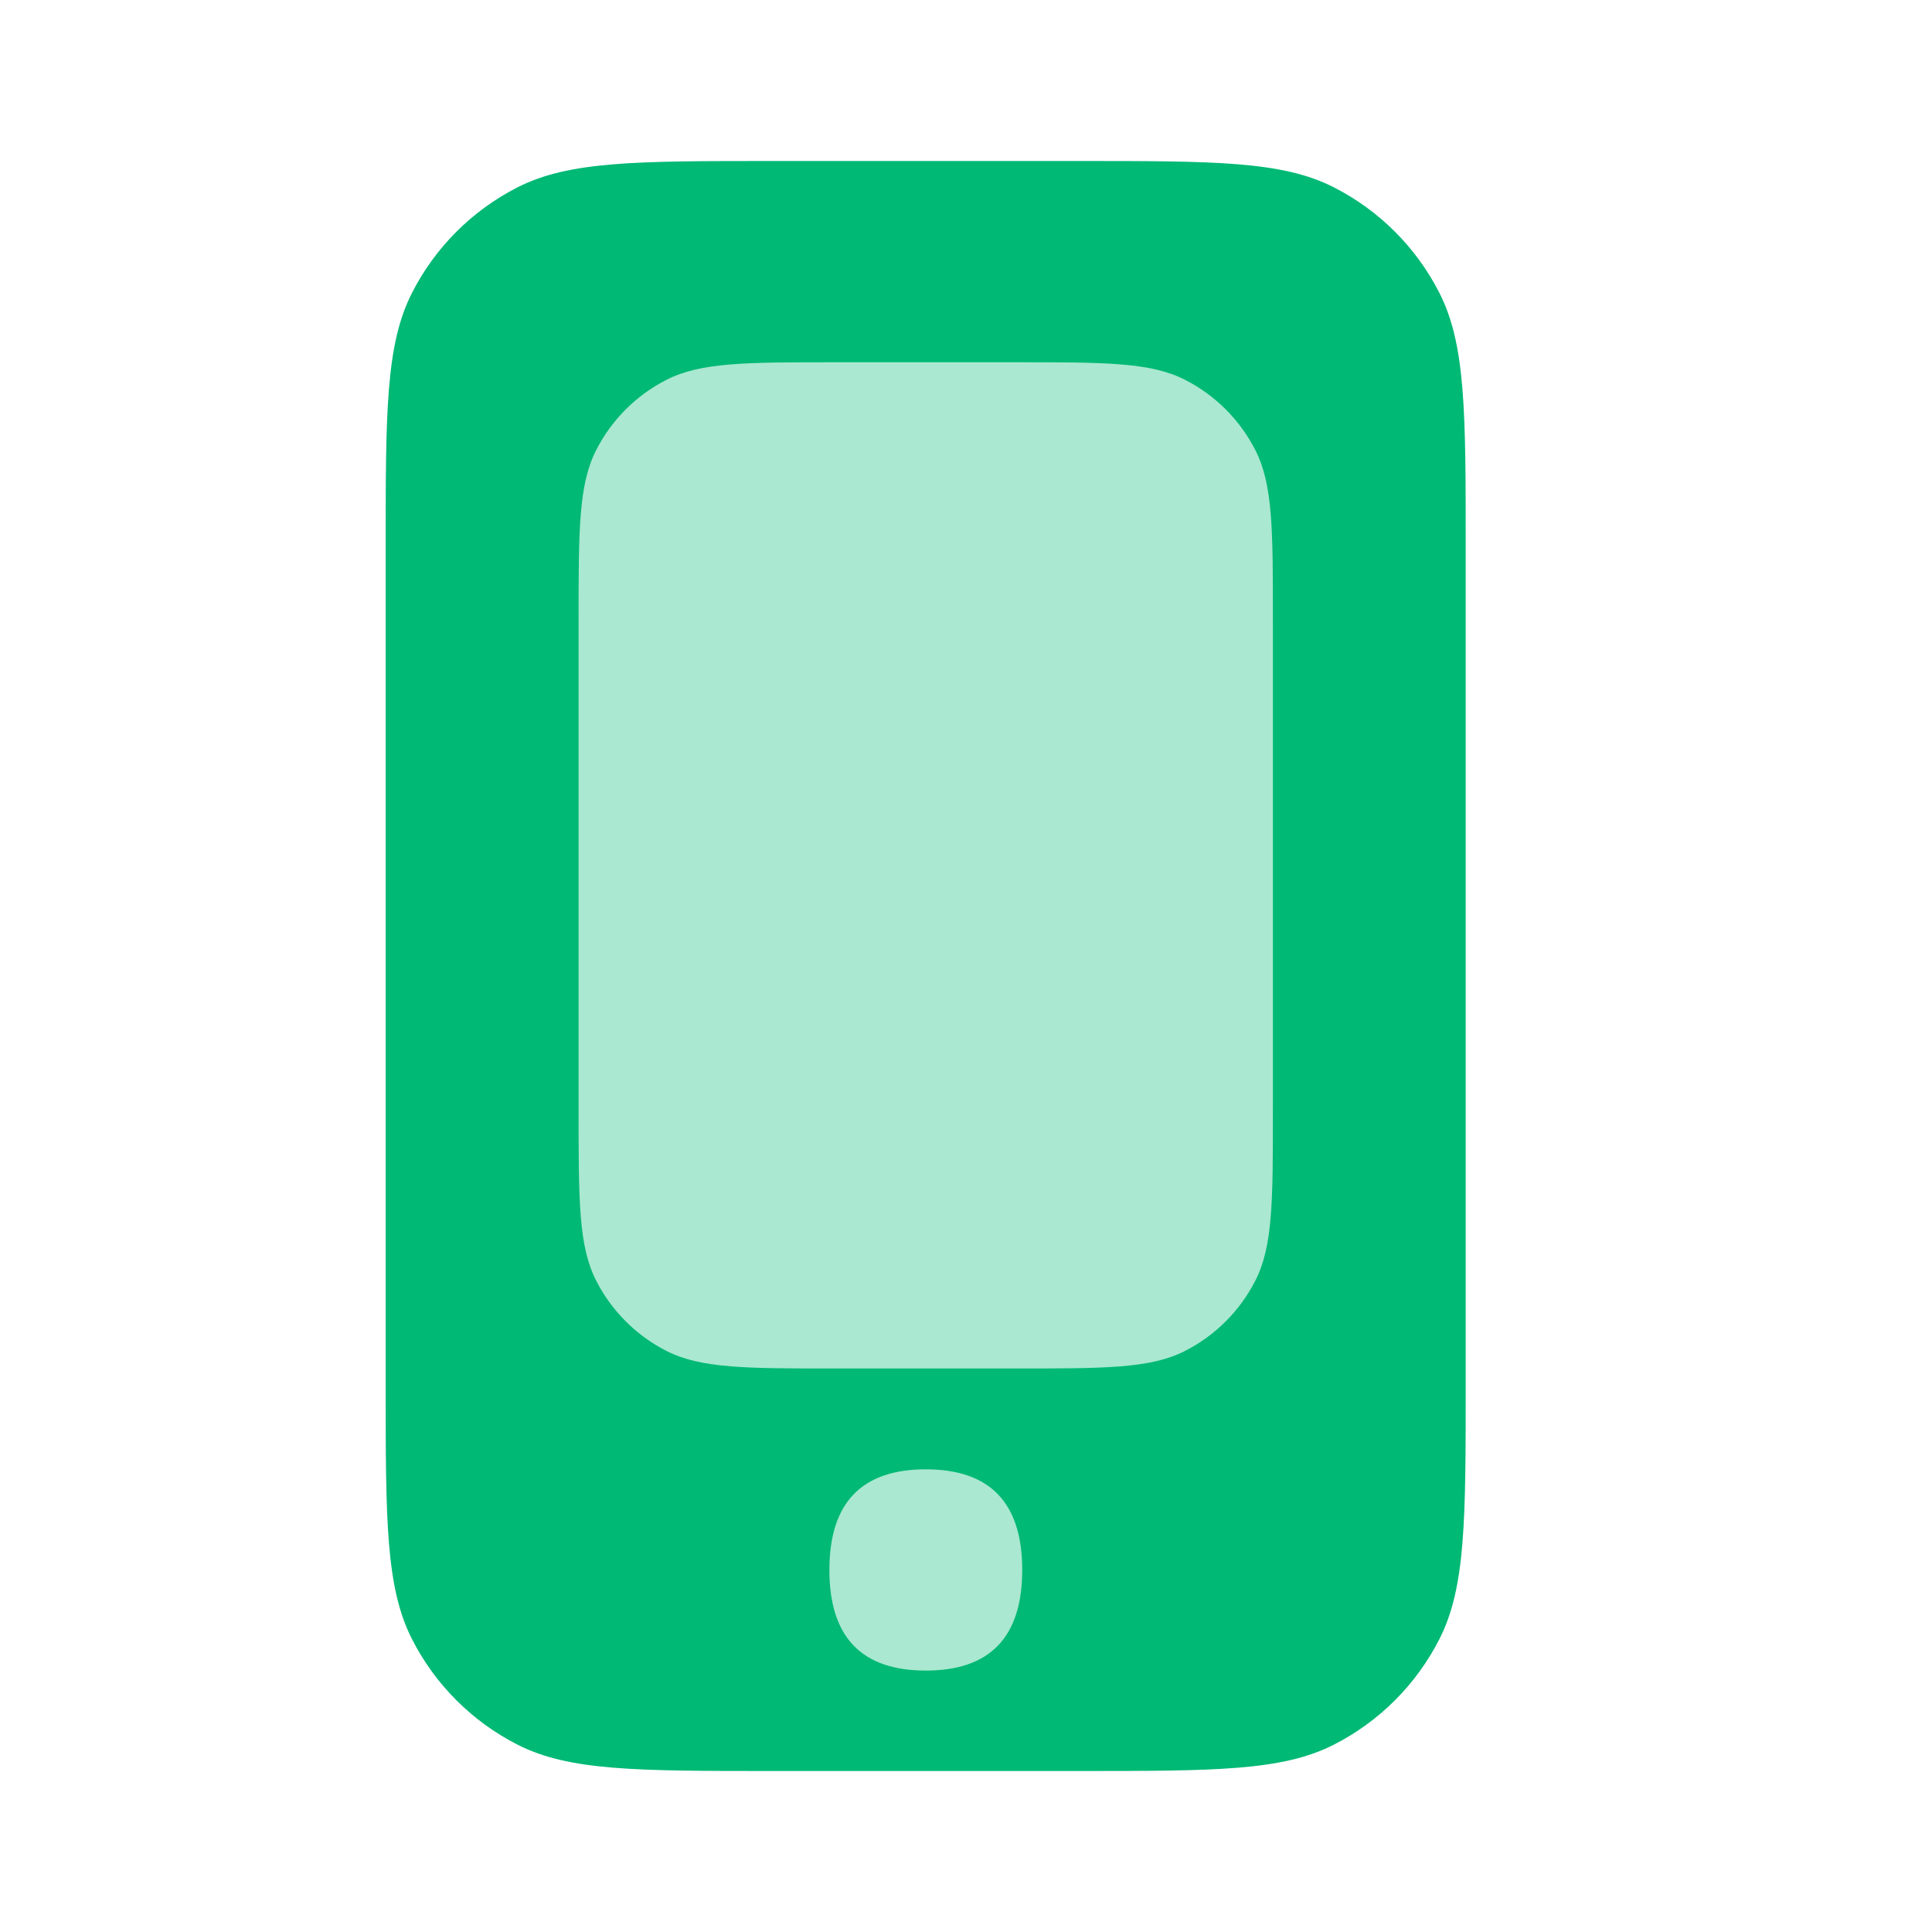
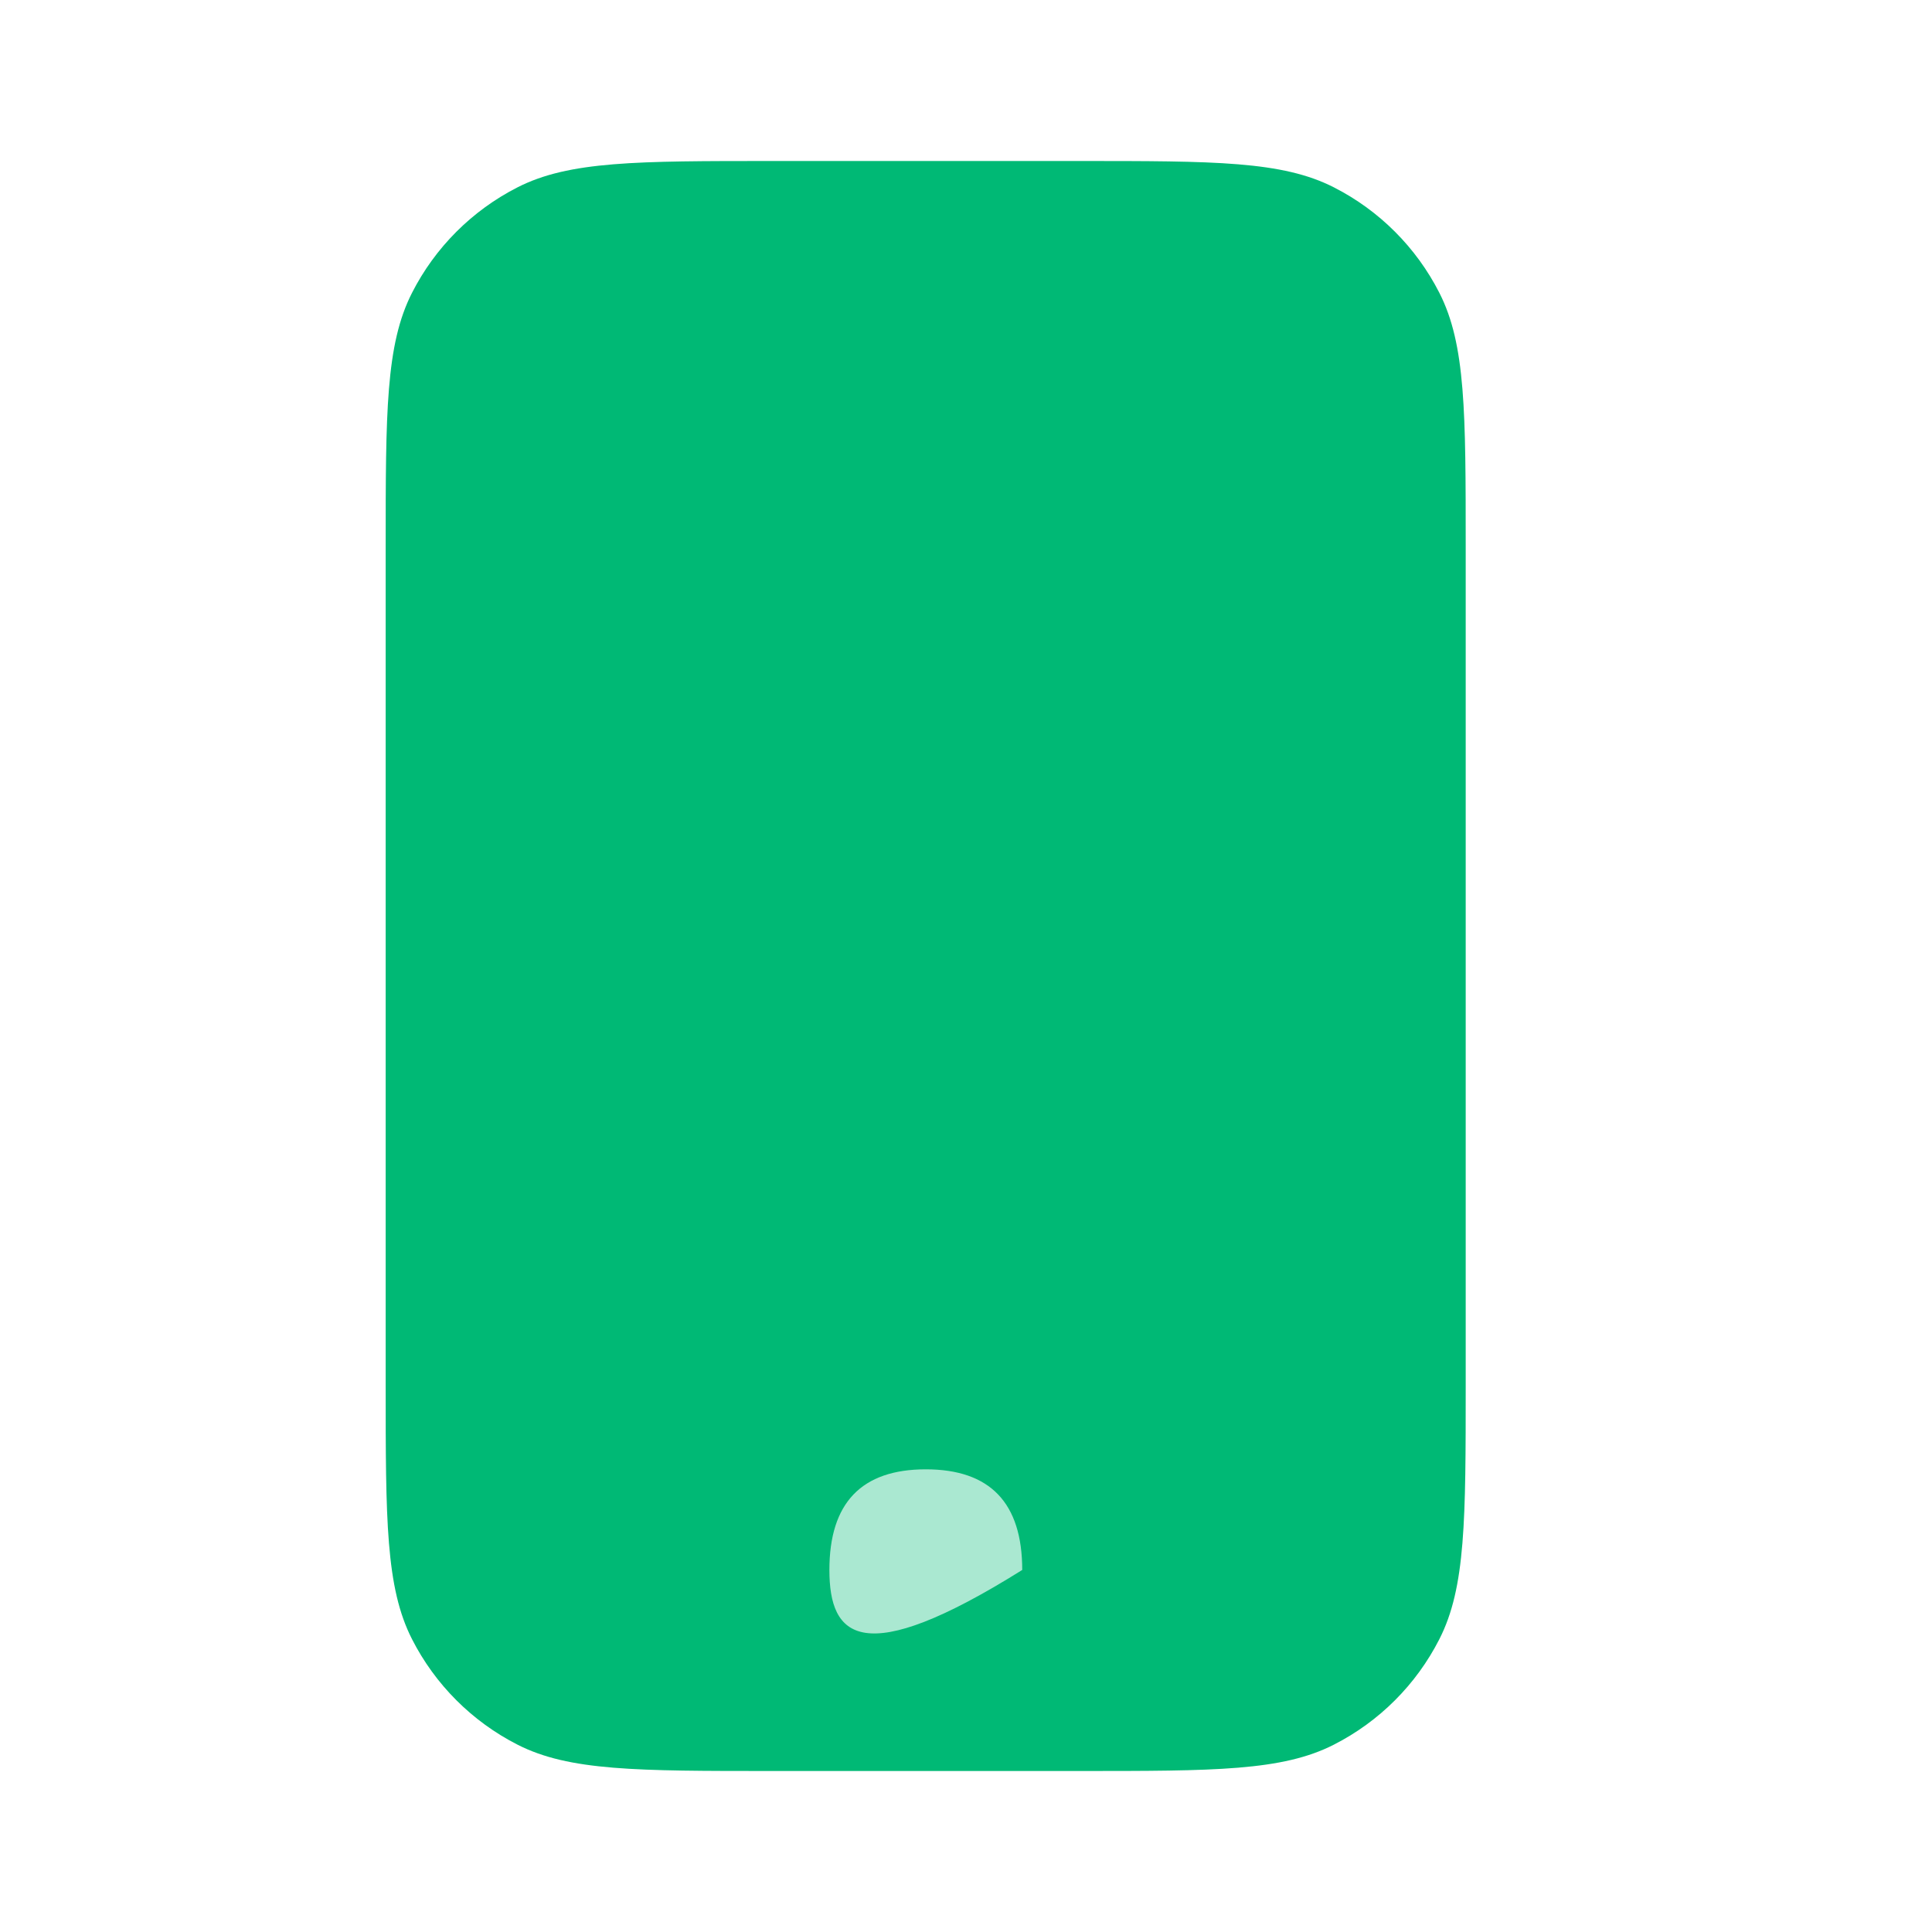
<svg xmlns="http://www.w3.org/2000/svg" width="48" height="48" viewBox="0 0 48 48" fill="none">
  <path d="M9.582 13.6C9.582 10.24 9.582 8.56 10.236 7.276C10.811 6.147 11.729 5.229 12.858 4.654C14.142 4 15.822 4 19.182 4H26.815C30.176 4 31.856 4 33.139 4.654C34.268 5.229 35.186 6.147 35.761 7.276C36.415 8.56 36.415 10.24 36.415 13.6V34.4C36.415 37.76 36.415 39.441 35.761 40.724C35.186 41.853 34.268 42.771 33.139 43.346C31.856 44 30.176 44 26.815 44H19.182C15.822 44 14.142 44 12.858 43.346C11.729 42.771 10.811 41.853 10.236 40.724C9.582 39.441 9.582 37.76 9.582 34.4V13.6Z" fill="#00B975" />
-   <path d="M14.375 15.4C14.375 13.16 14.375 12.04 14.811 11.184C15.194 10.431 15.806 9.819 16.559 9.436C17.415 9 18.535 9 20.775 9H25.225C27.465 9 28.585 9 29.441 9.436C30.194 9.819 30.805 10.431 31.189 11.184C31.625 12.04 31.625 13.16 31.625 15.4V27.6C31.625 29.84 31.625 30.96 31.189 31.816C30.805 32.569 30.194 33.181 29.441 33.564C28.585 34 27.465 34 25.225 34H20.775C18.535 34 17.415 34 16.559 33.564C15.806 33.181 15.194 32.569 14.811 31.816C14.375 30.96 14.375 29.84 14.375 27.6V15.4Z" fill="#AAE8D1" />
-   <path d="M25.397 39.005C25.397 40.672 24.599 41.505 23.001 41.505C21.404 41.505 20.606 40.672 20.606 39.005C20.606 37.339 21.404 36.505 23.001 36.505C24.599 36.505 25.397 37.339 25.397 39.005Z" fill="#AAE8D1" />
+   <path d="M25.397 39.005C21.404 41.505 20.606 40.672 20.606 39.005C20.606 37.339 21.404 36.505 23.001 36.505C24.599 36.505 25.397 37.339 25.397 39.005Z" fill="#AAE8D1" />
</svg>